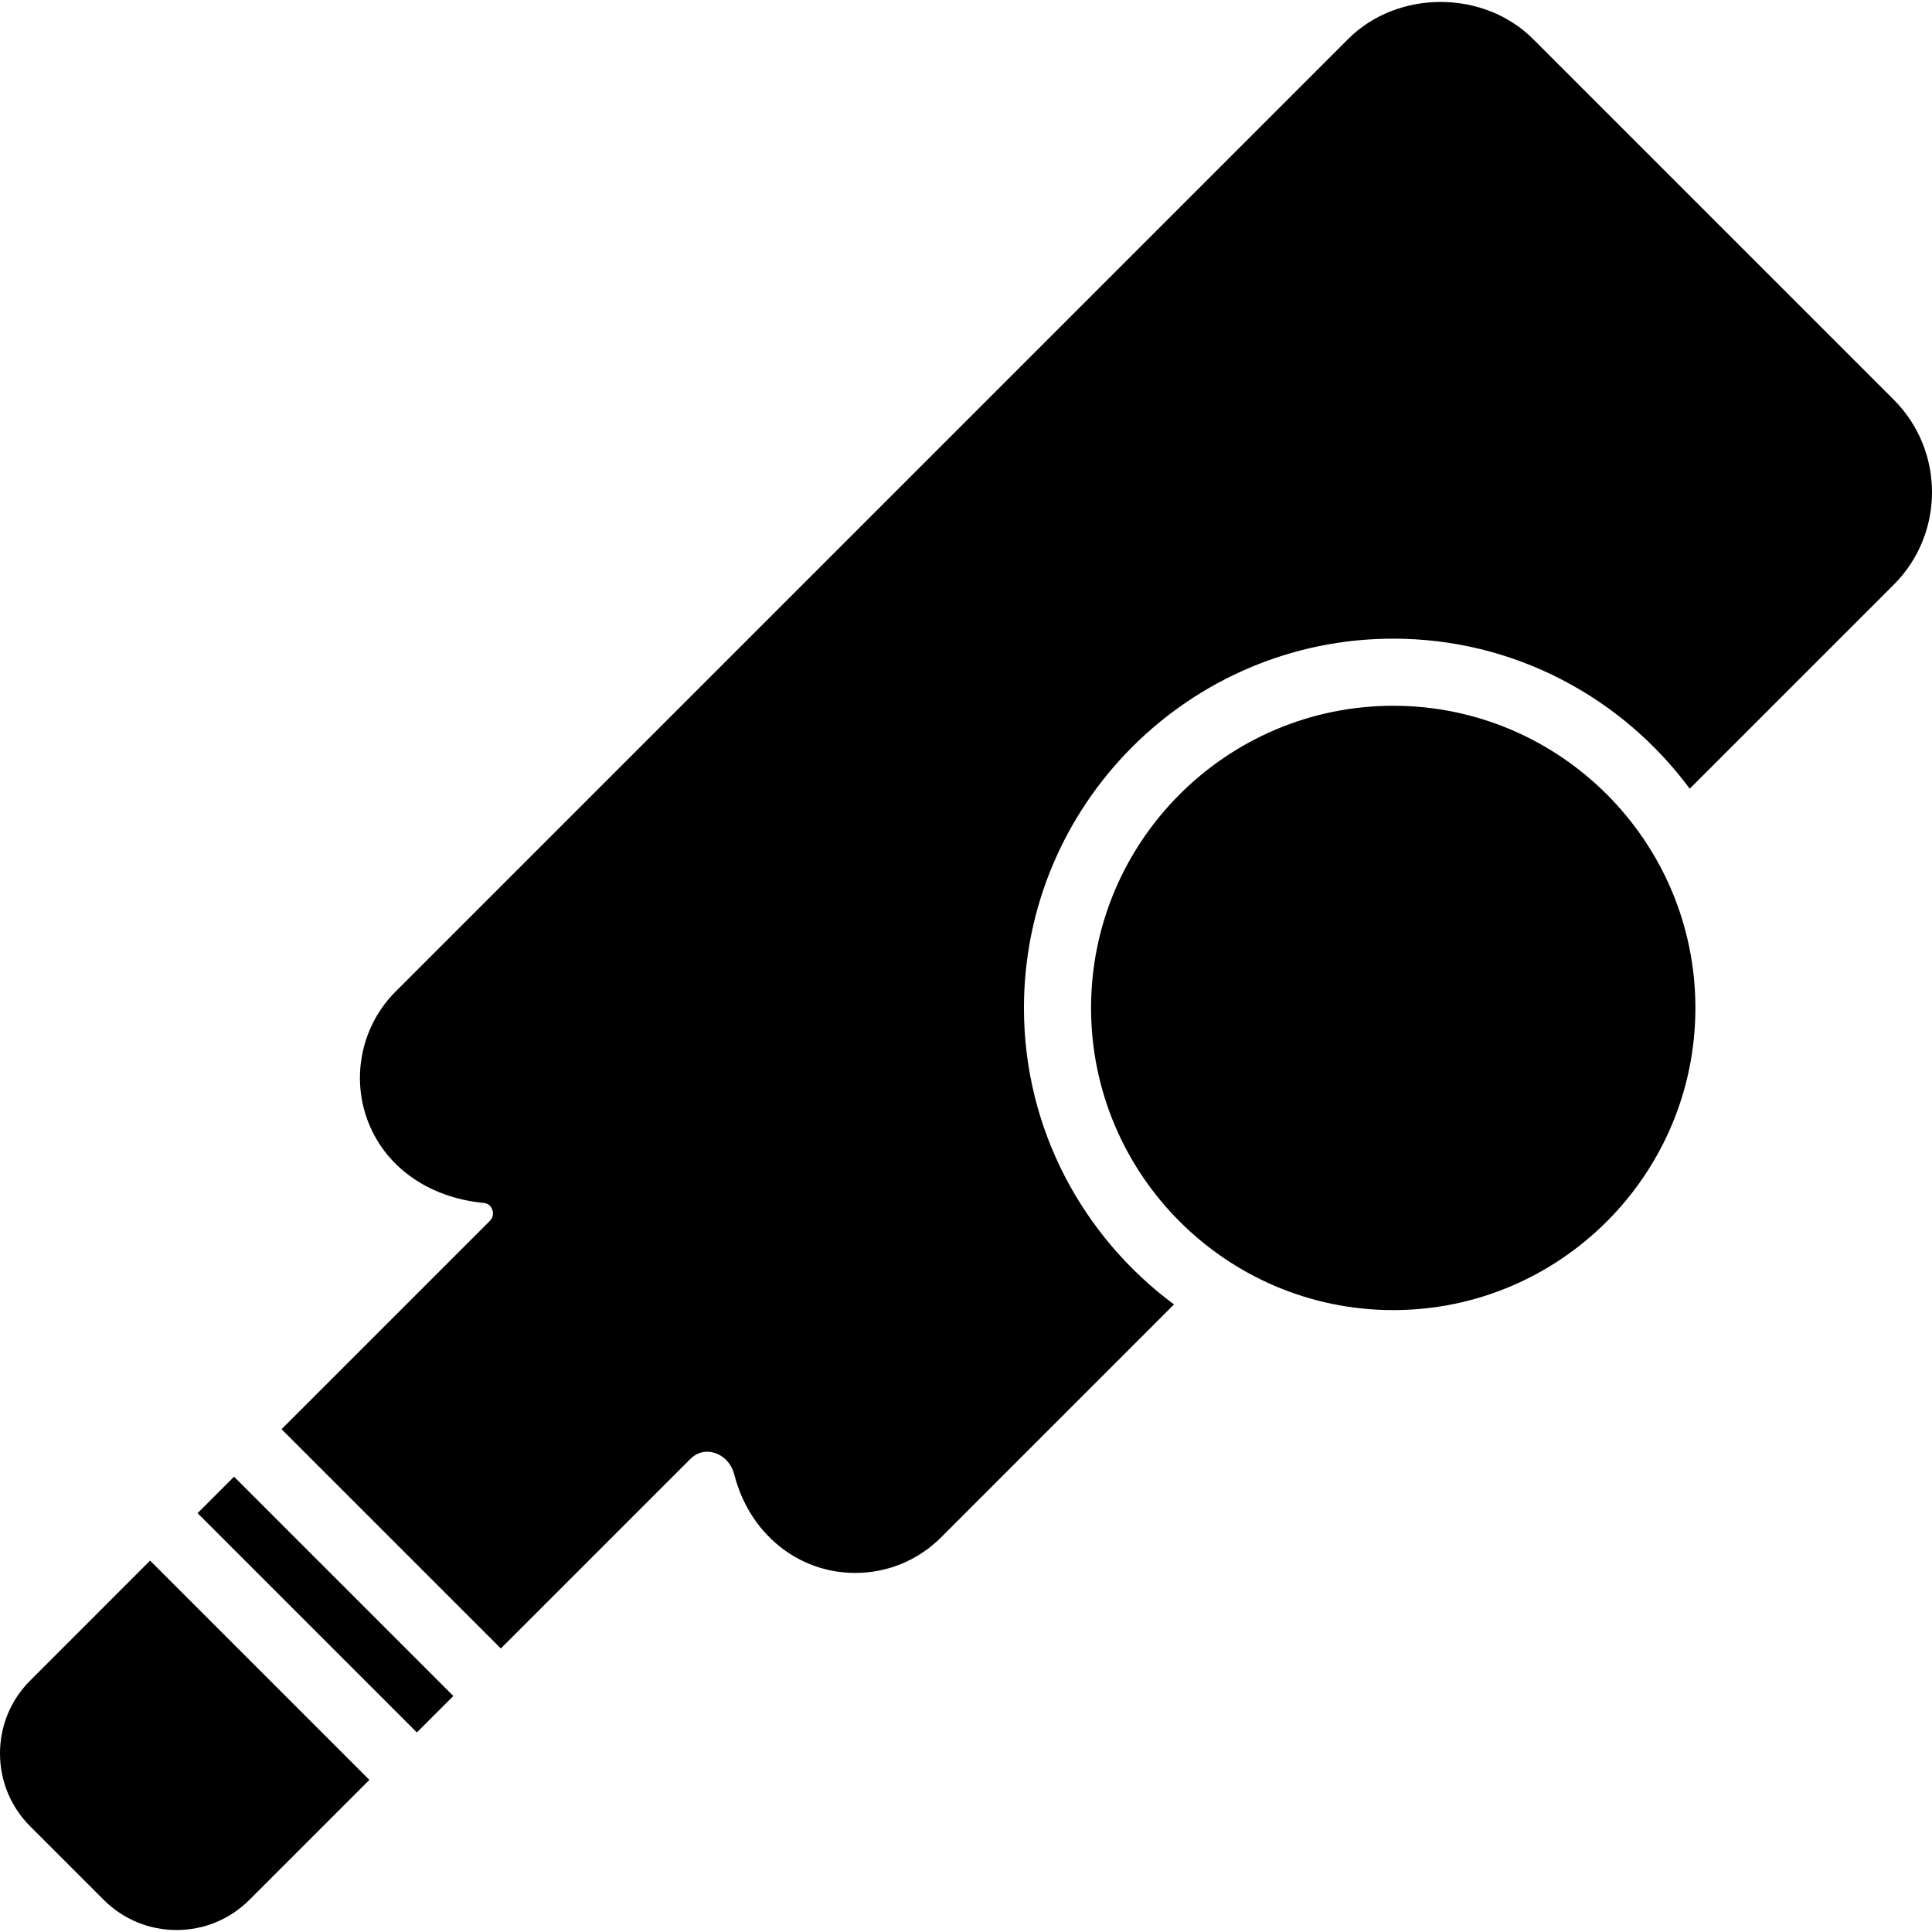
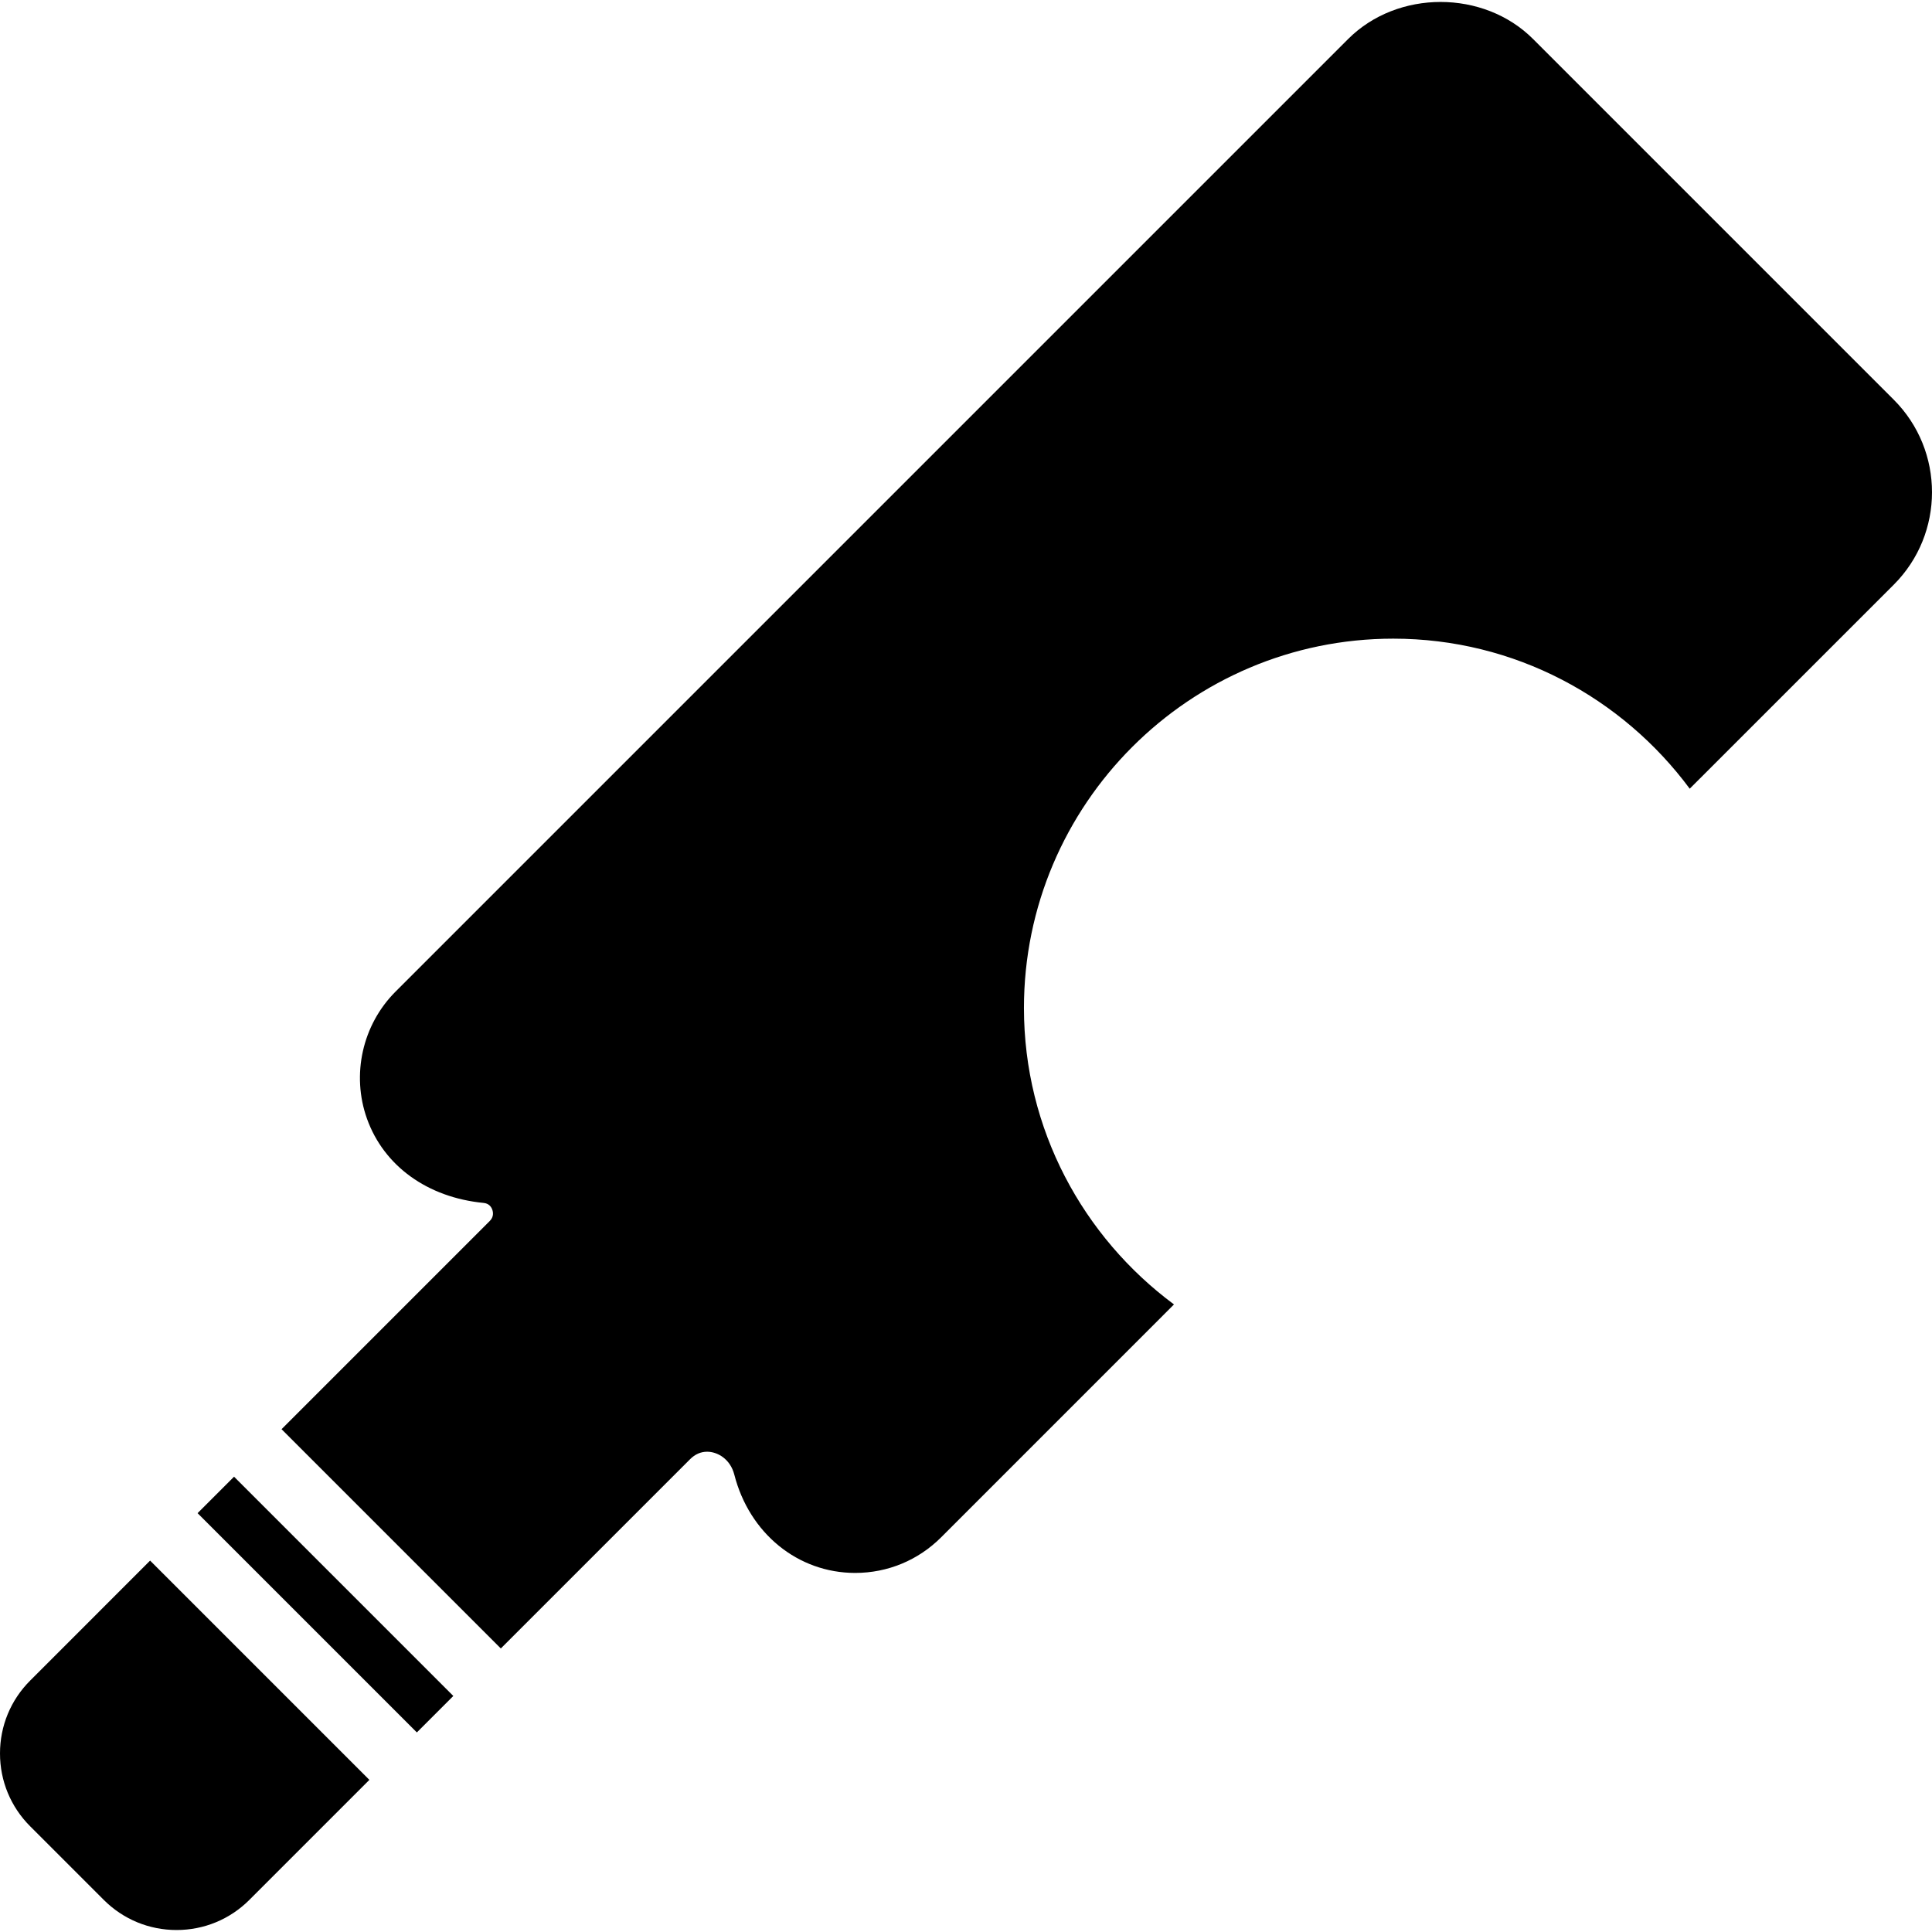
<svg xmlns="http://www.w3.org/2000/svg" version="1.1" id="Capa_1" x="0px" y="0px" viewBox="0 0 57.544 57.544" style="enable-background:new 0 0 57.544 57.544;" xml:space="preserve">
  <g>
    <g>
      <g>
-         <path d="M41.497,21.021c-4.963,0-9,4.037-9,9s4.037,9,9,9s9-4.037,9-9S46.46,21.021,41.497,21.021z" />
        <path d="M12.416,51.6l-6.531-6.531l1.086-1.086l6.531,6.531L12.416,51.6z M56.404,11.904L45.663,1.163     c-1.471-1.473-4.039-1.473-5.51,0L11.78,29.536c-0.986,0.986-1.319,2.473-0.849,3.786c0.504,1.407,1.803,2.345,3.475,2.507     c0.158,0.016,0.227,0.118,0.257,0.202c0.025,0.071,0.05,0.21-0.074,0.334l-6.203,6.203l6.531,6.531l5.637-5.637     c0.147-0.147,0.318-0.223,0.508-0.223c0.306,0,0.688,0.213,0.809,0.682c0.448,1.751,1.895,2.928,3.6,2.928     c0.968,0,1.877-0.377,2.562-1.062l6.934-6.935c-2.705-2.006-4.469-5.212-4.469-8.83c0-6.065,4.935-11,11-11     c3.618,0,6.825,1.764,8.83,4.469l6.077-6.076C57.924,15.896,57.924,13.423,56.404,11.904z M0.898,50.056     C0.319,50.635,0,51.405,0,52.226c0,0.819,0.319,1.59,0.898,2.169l2.192,2.192c0.579,0.579,1.35,0.898,2.169,0.898     s1.59-0.319,2.169-0.898l3.574-3.574l-6.531-6.531L0.898,50.056z" />
      </g>
    </g>
  </g>
  <g>
</g>
  <g>
</g>
  <g>
</g>
  <g>
</g>
  <g>
</g>
  <g>
</g>
  <g>
</g>
  <g>
</g>
  <g>
</g>
  <g>
</g>
  <g>
</g>
  <g>
</g>
  <g>
</g>
  <g>
</g>
  <g>
</g>
</svg>